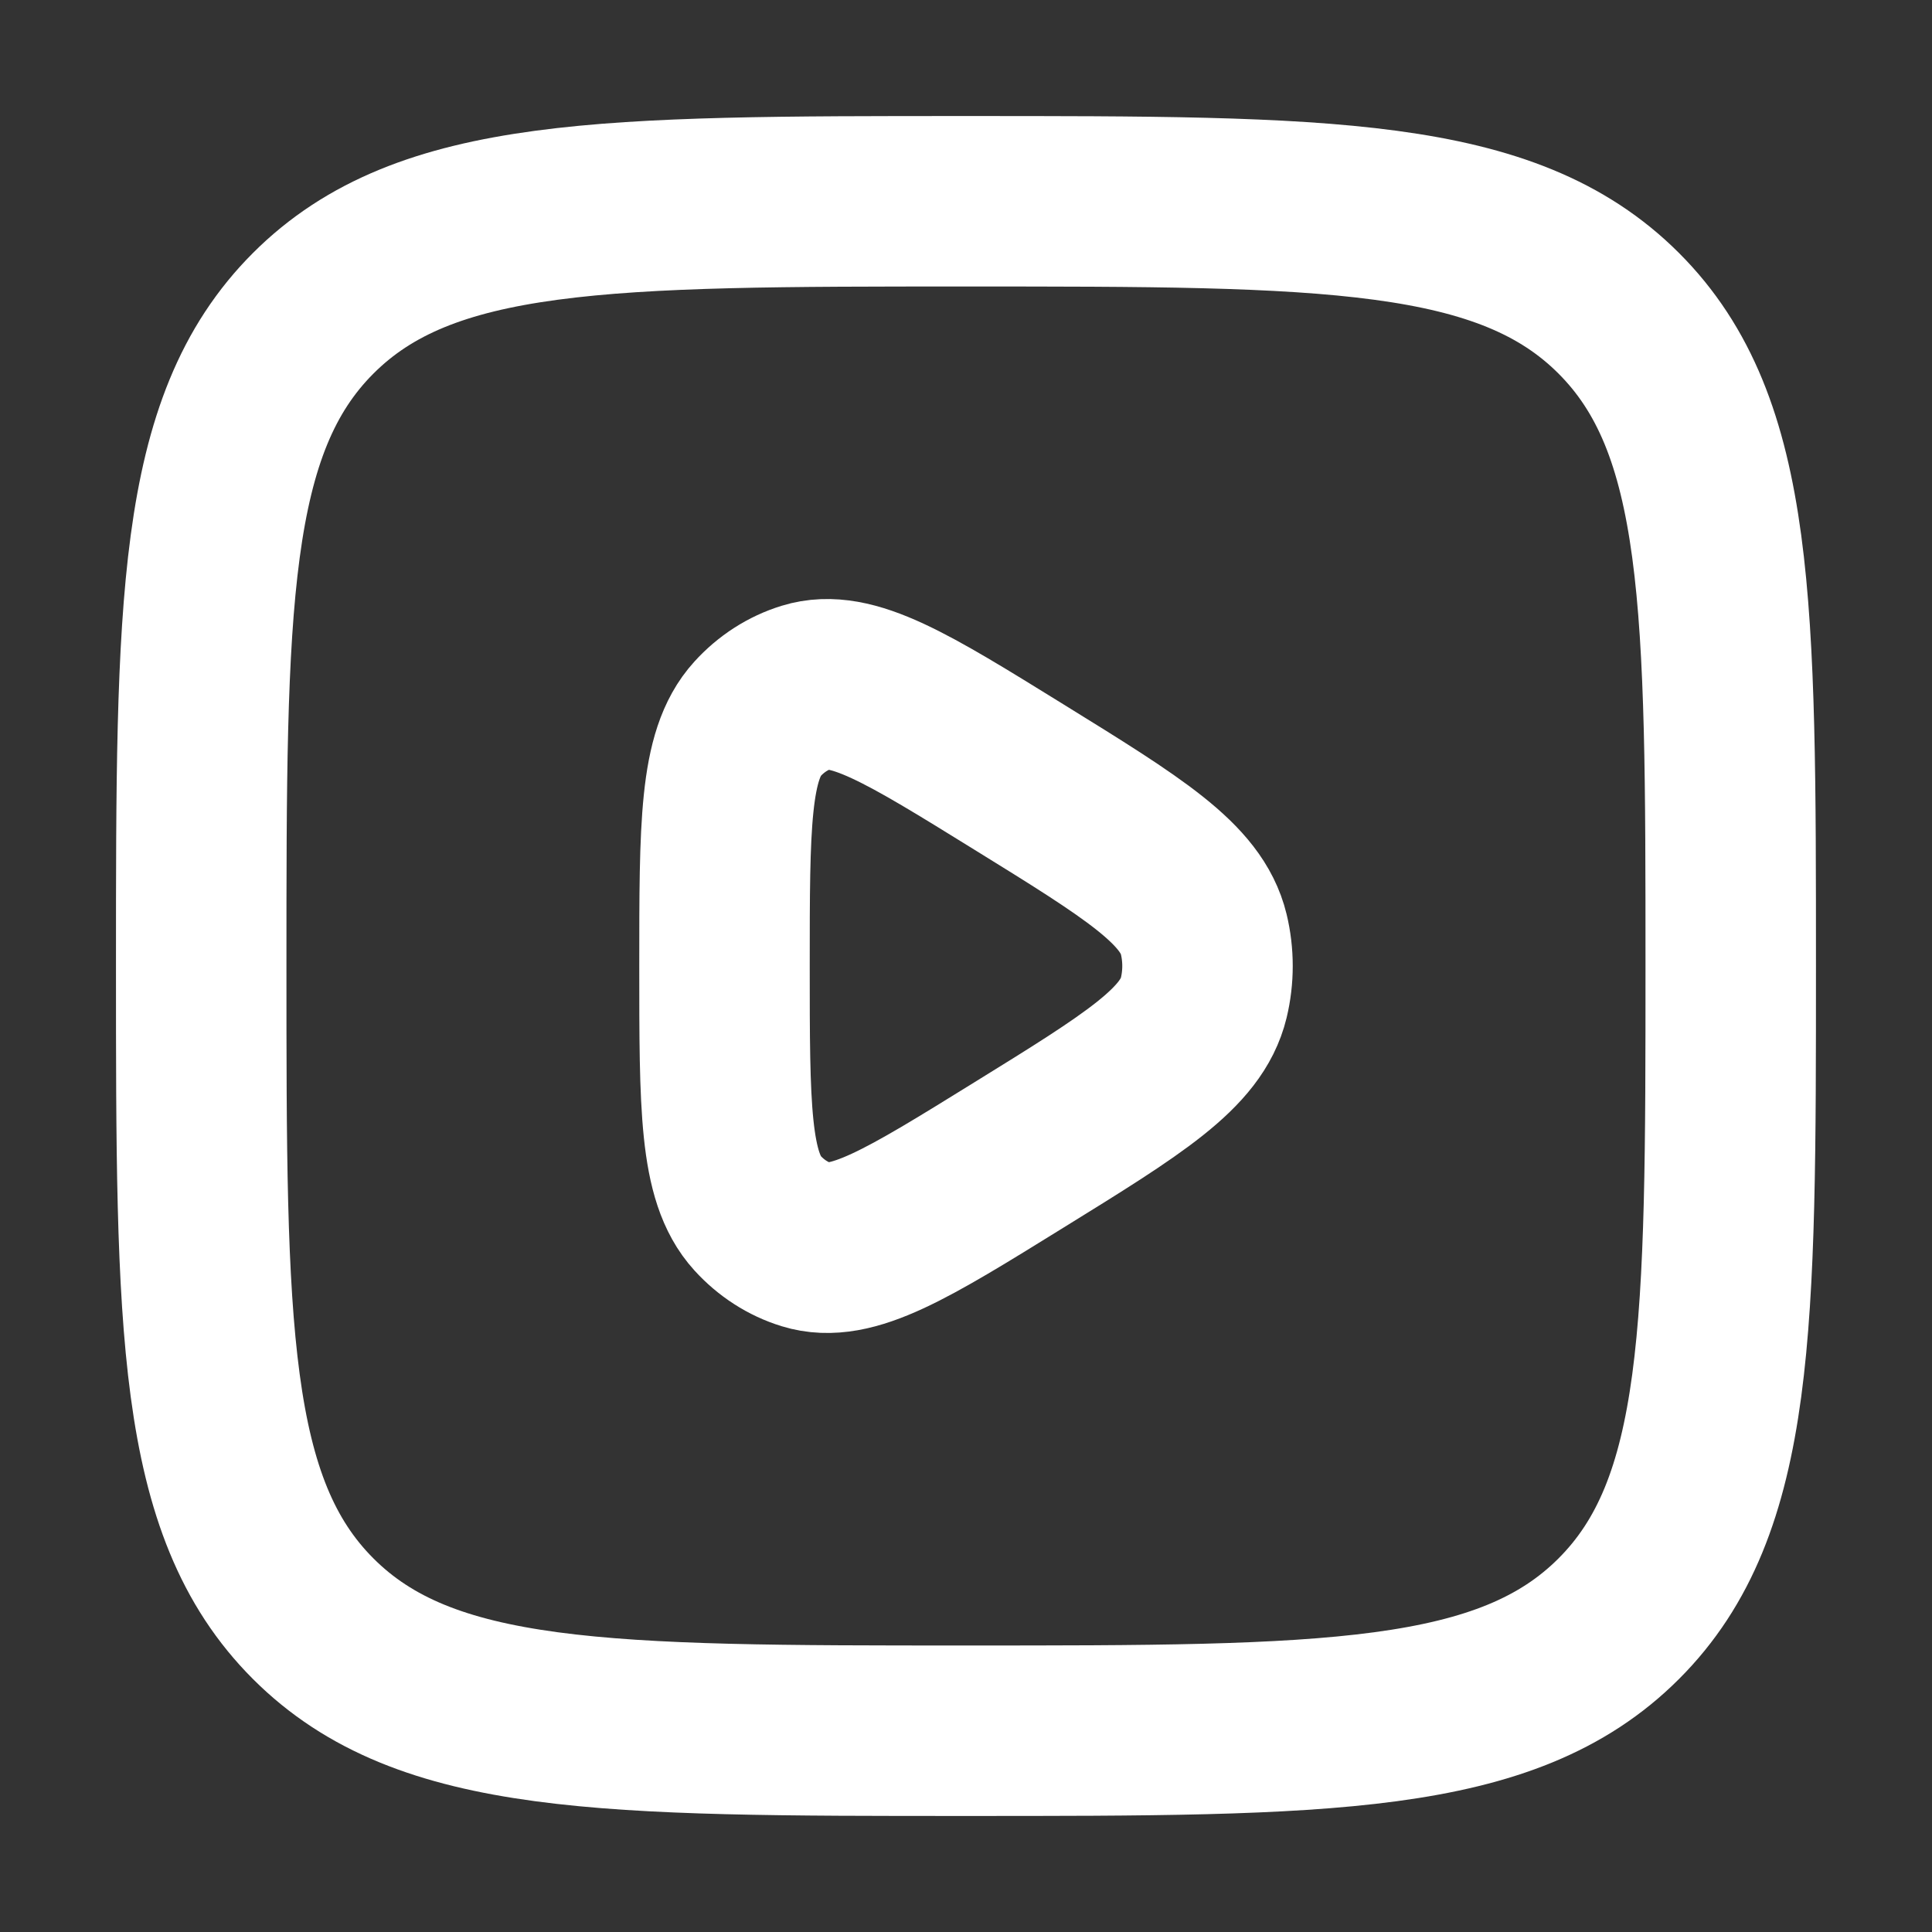
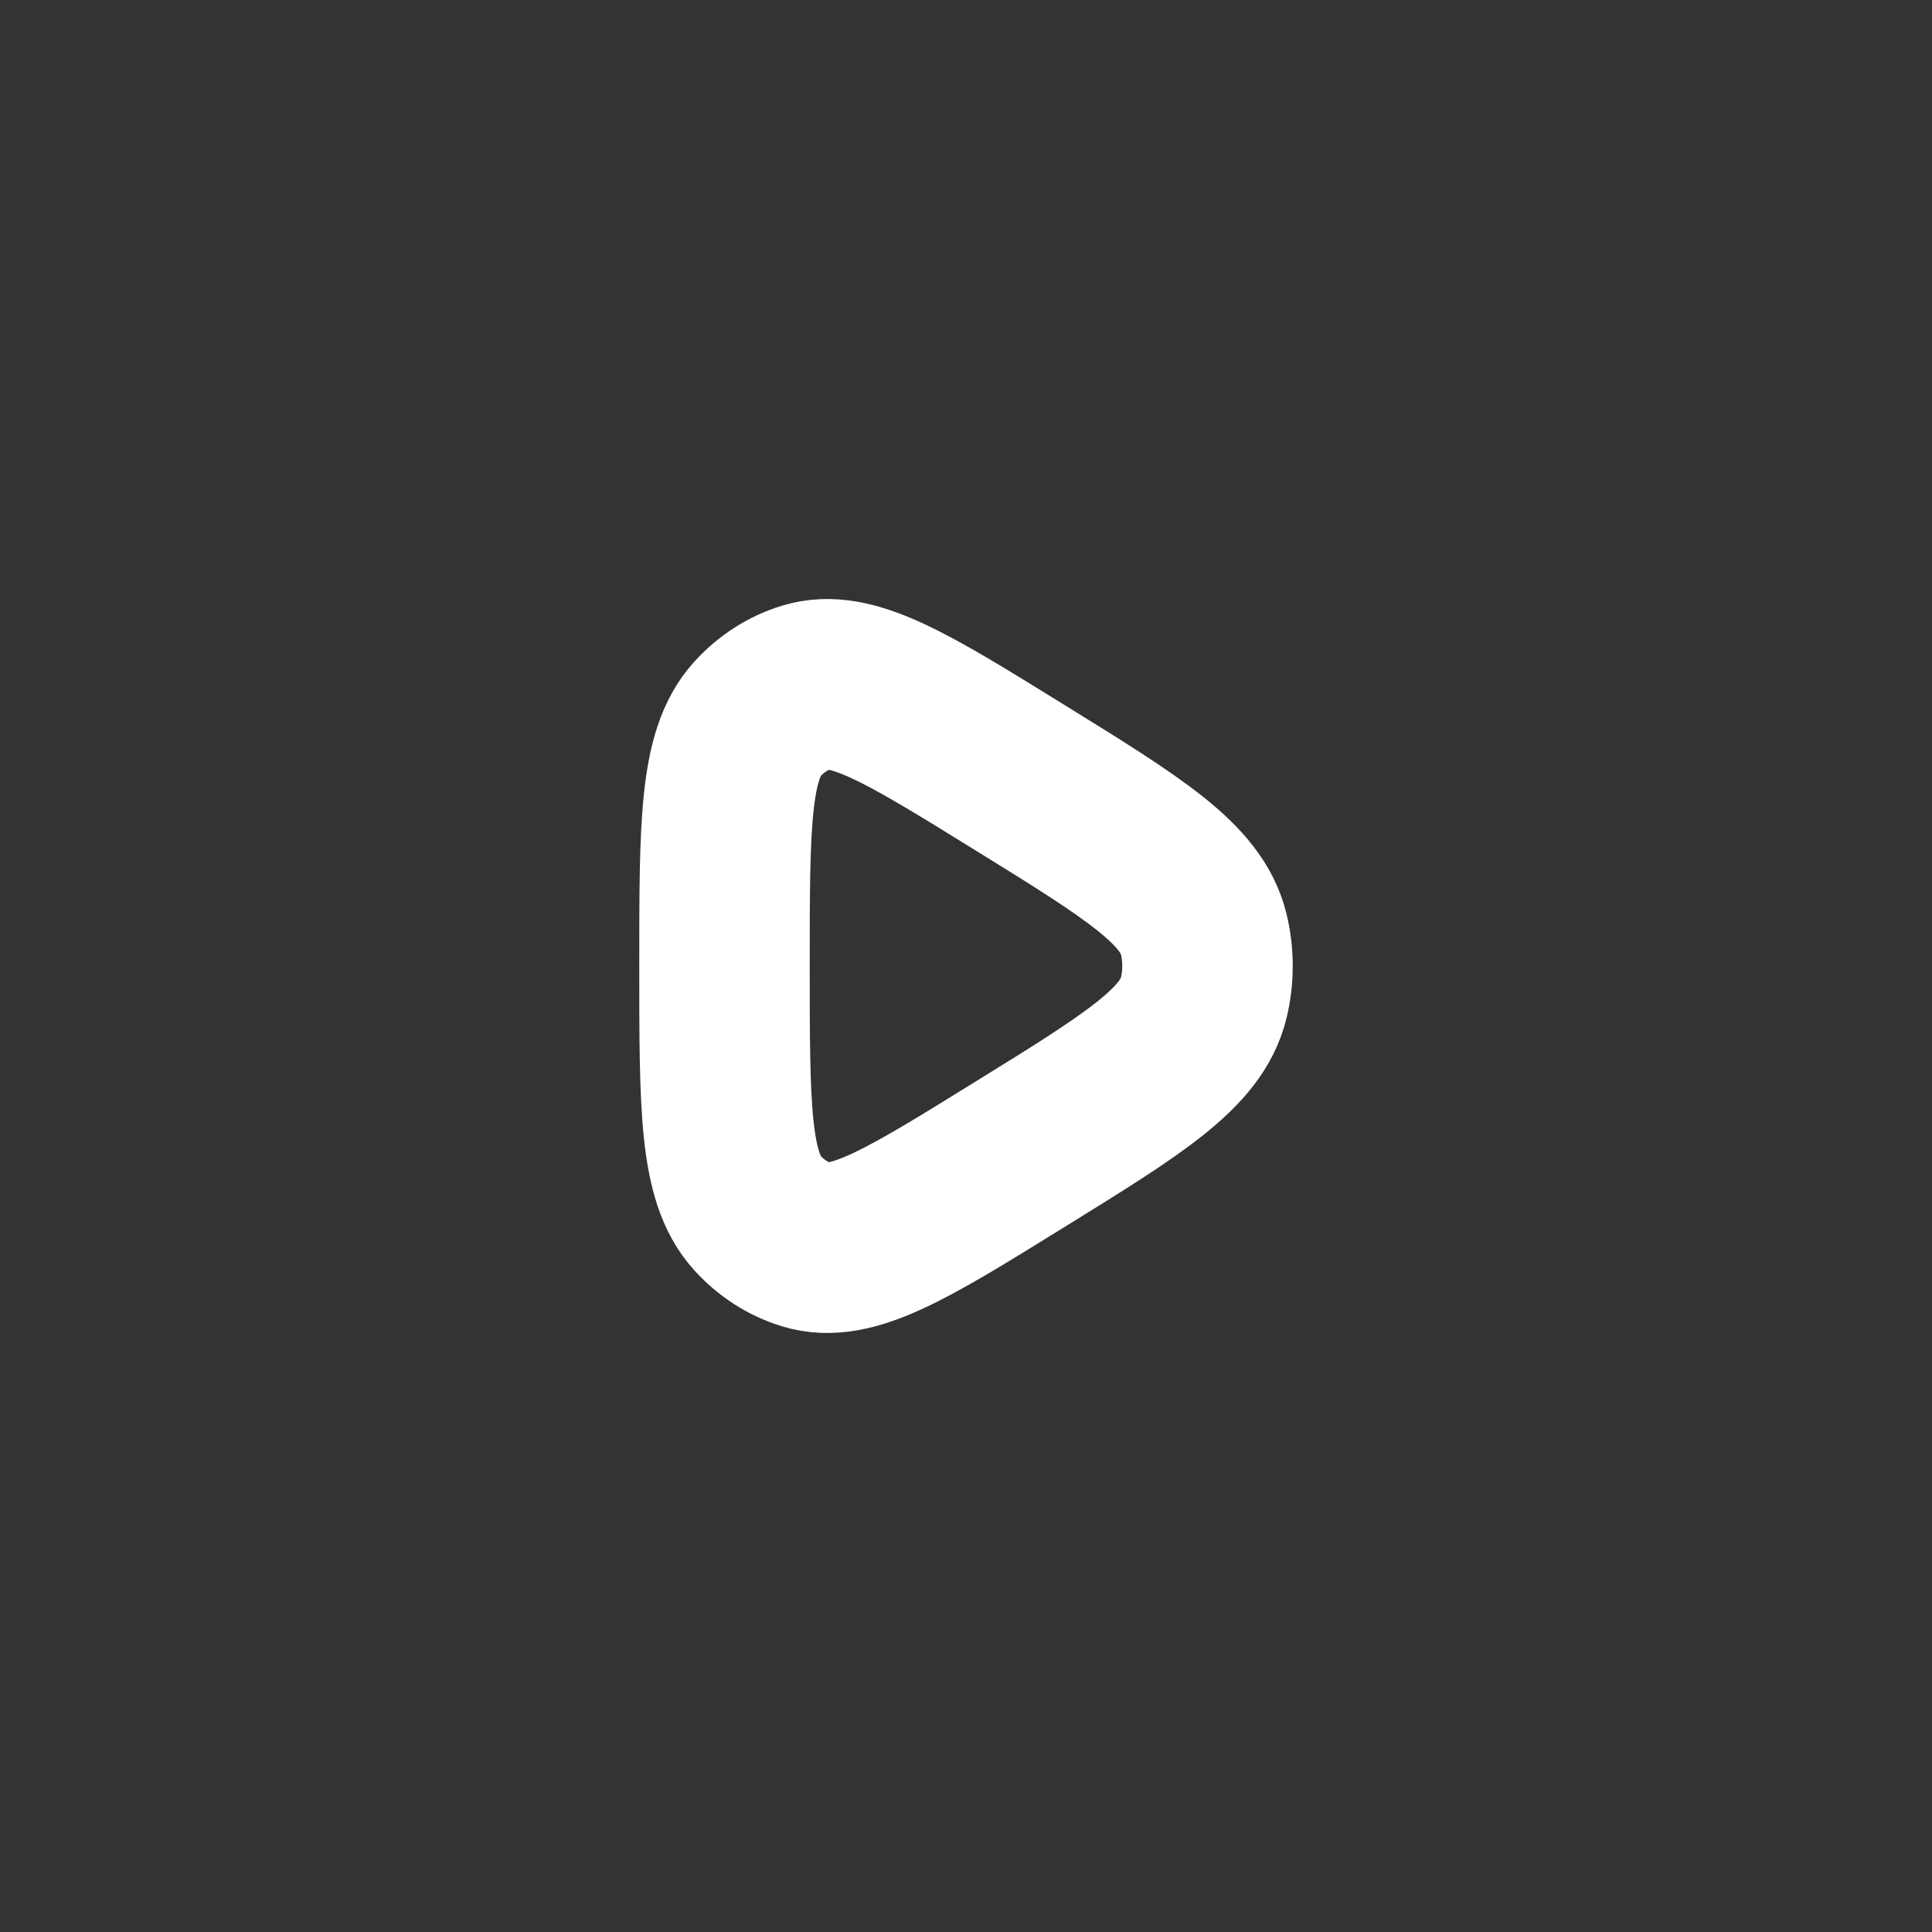
<svg xmlns="http://www.w3.org/2000/svg" width="34" height="34" viewBox="0 0 34 34" fill="none">
  <rect x="0" y="0" width="34" height="34" fill="#333333" stroke="none" />
  <path d="M21.184 17.559C20.969 18.447 19.955 19.075 17.926 20.329C15.966 21.543 14.985 22.149 14.195 21.905C13.868 21.804 13.571 21.613 13.331 21.349C12.75 20.711 12.75 19.474 12.75 17C12.75 14.526 12.75 13.289 13.331 12.651C13.571 12.387 13.868 12.196 14.195 12.095C14.985 11.851 15.966 12.458 17.926 13.671C19.955 14.925 20.969 15.553 21.184 16.441C21.272 16.807 21.272 17.193 21.184 17.559Z" stroke="white" stroke-width="3" stroke-linejoin="round" />
-   <path d="M3.541 17C3.541 10.656 3.541 7.484 5.512 5.513C7.483 3.542 10.655 3.542 16.999 3.542C23.344 3.542 26.516 3.542 28.487 5.513C30.458 7.484 30.458 10.656 30.458 17C30.458 23.344 30.458 26.517 28.487 28.487C26.516 30.458 23.344 30.458 16.999 30.458C10.655 30.458 7.483 30.458 5.512 28.487C3.541 26.517 3.541 23.344 3.541 17Z" stroke="white" stroke-width="3" />
</svg>